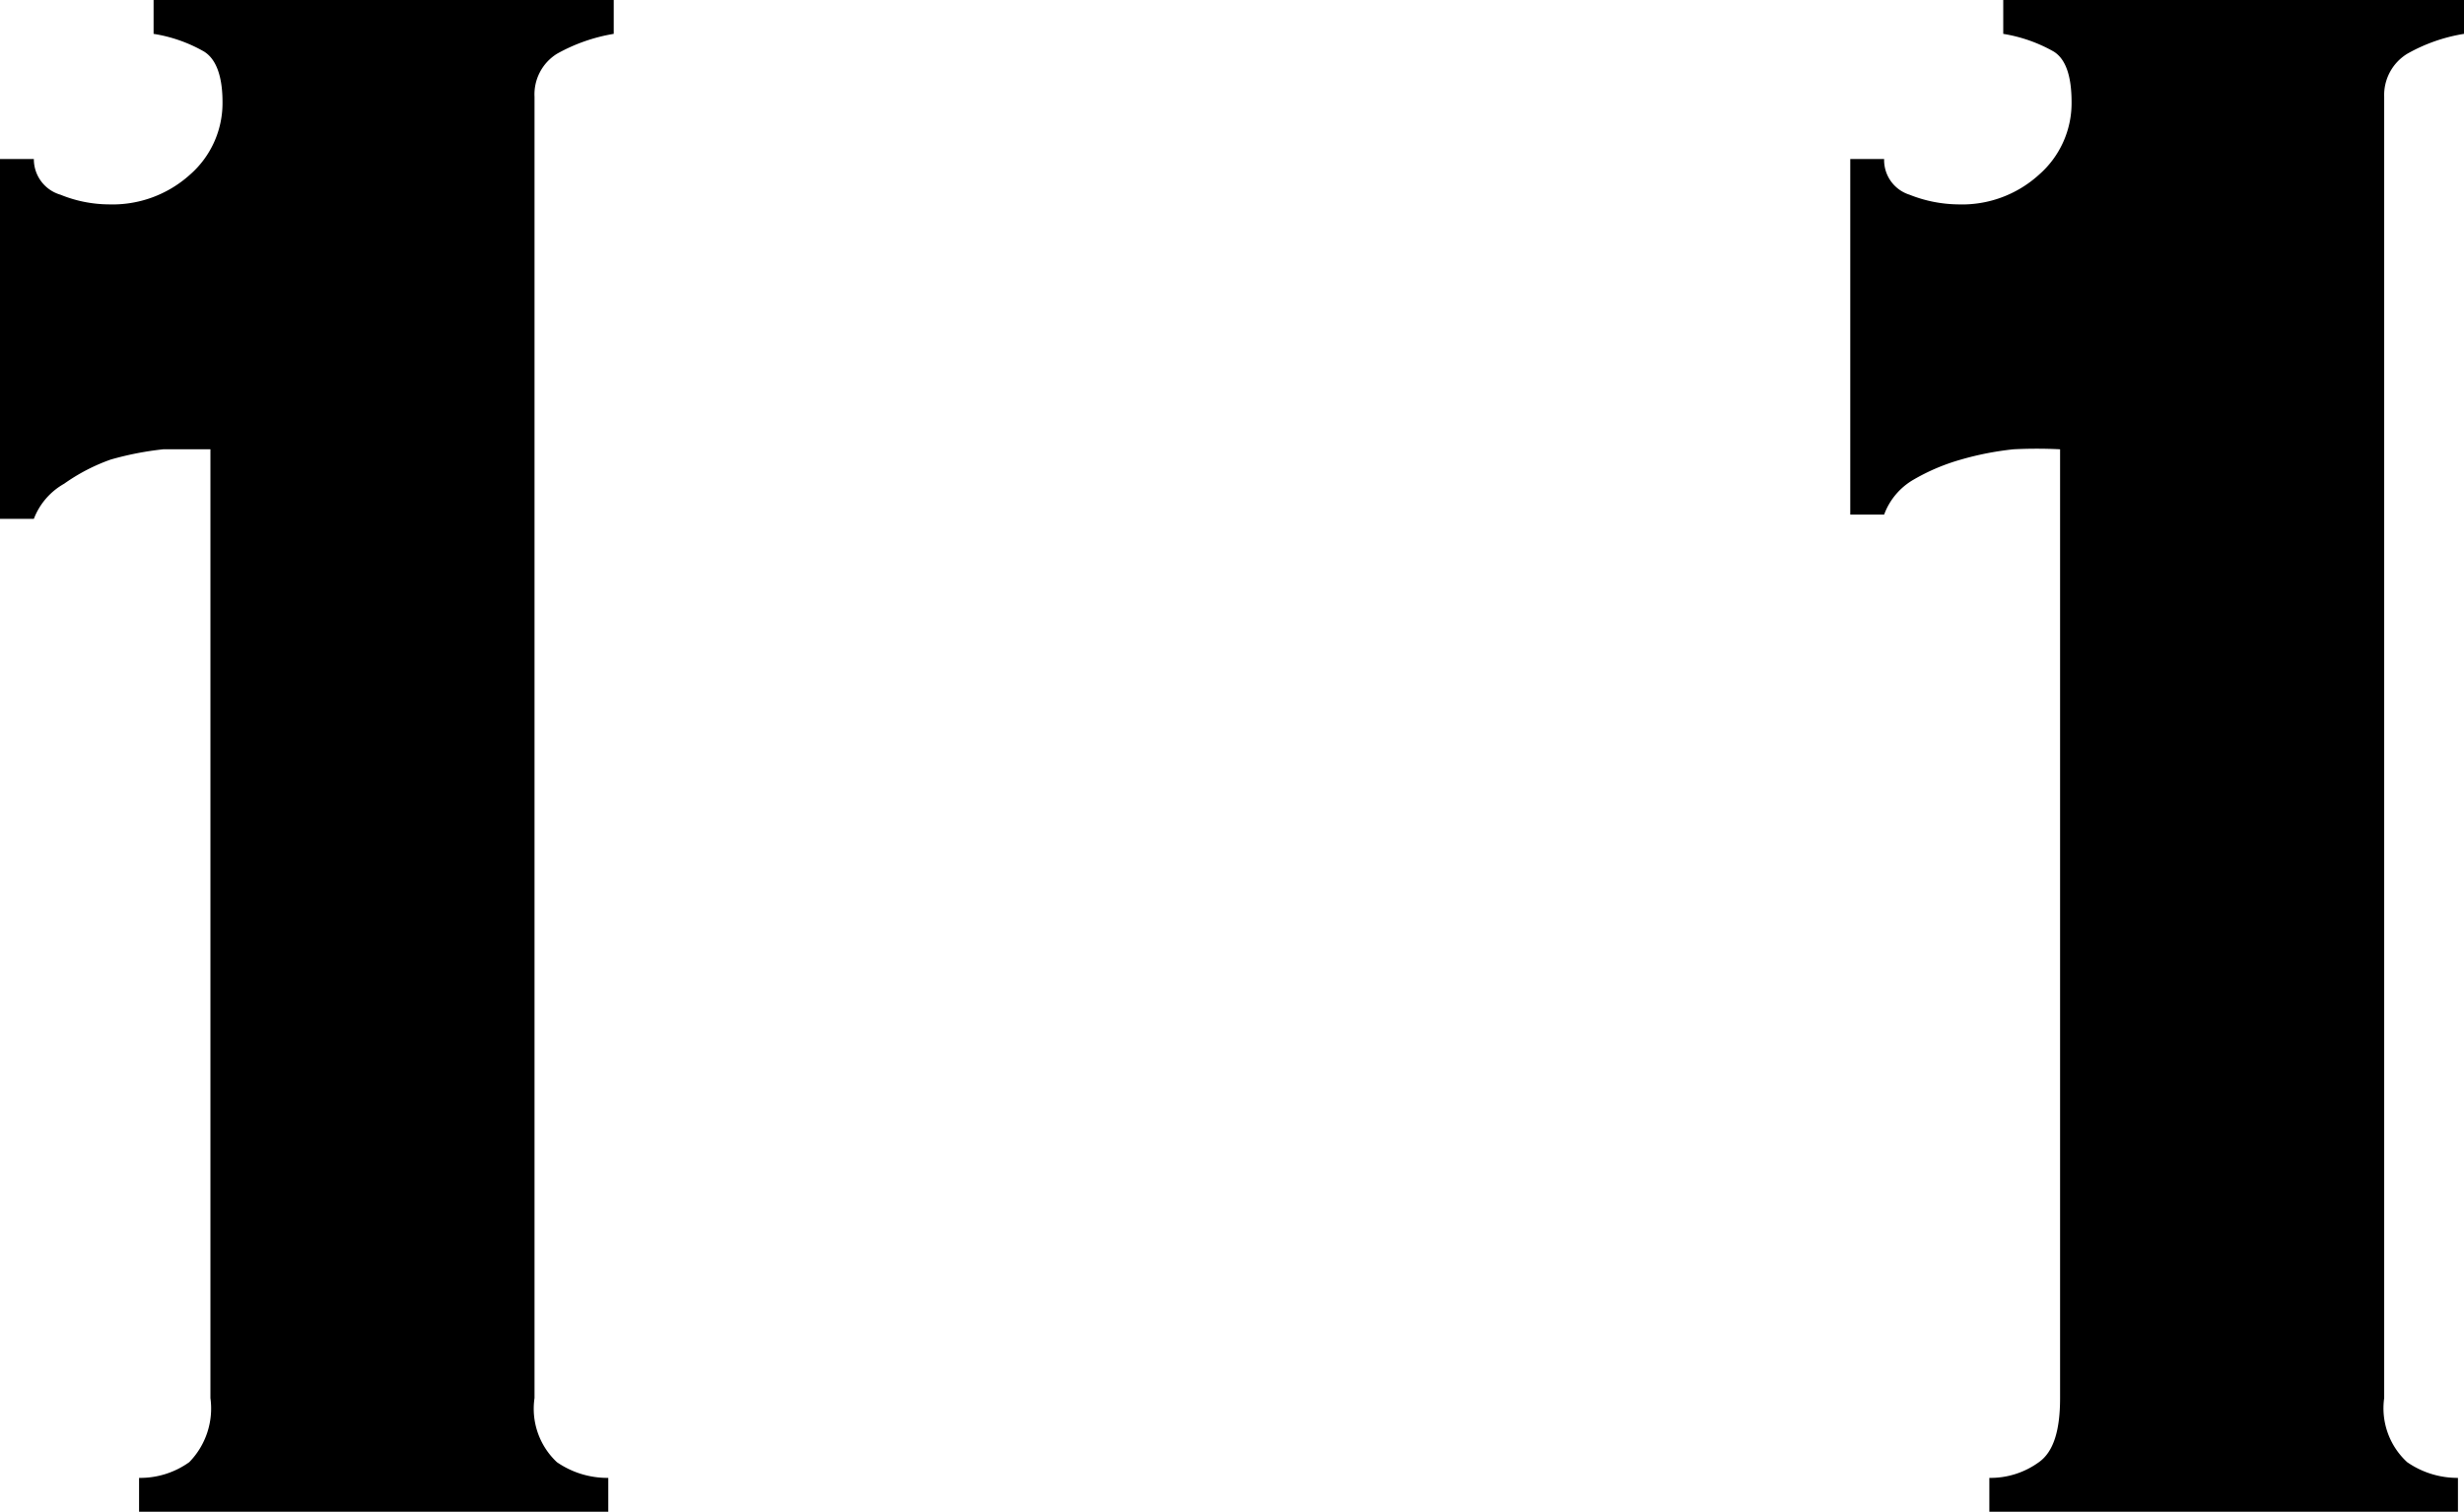
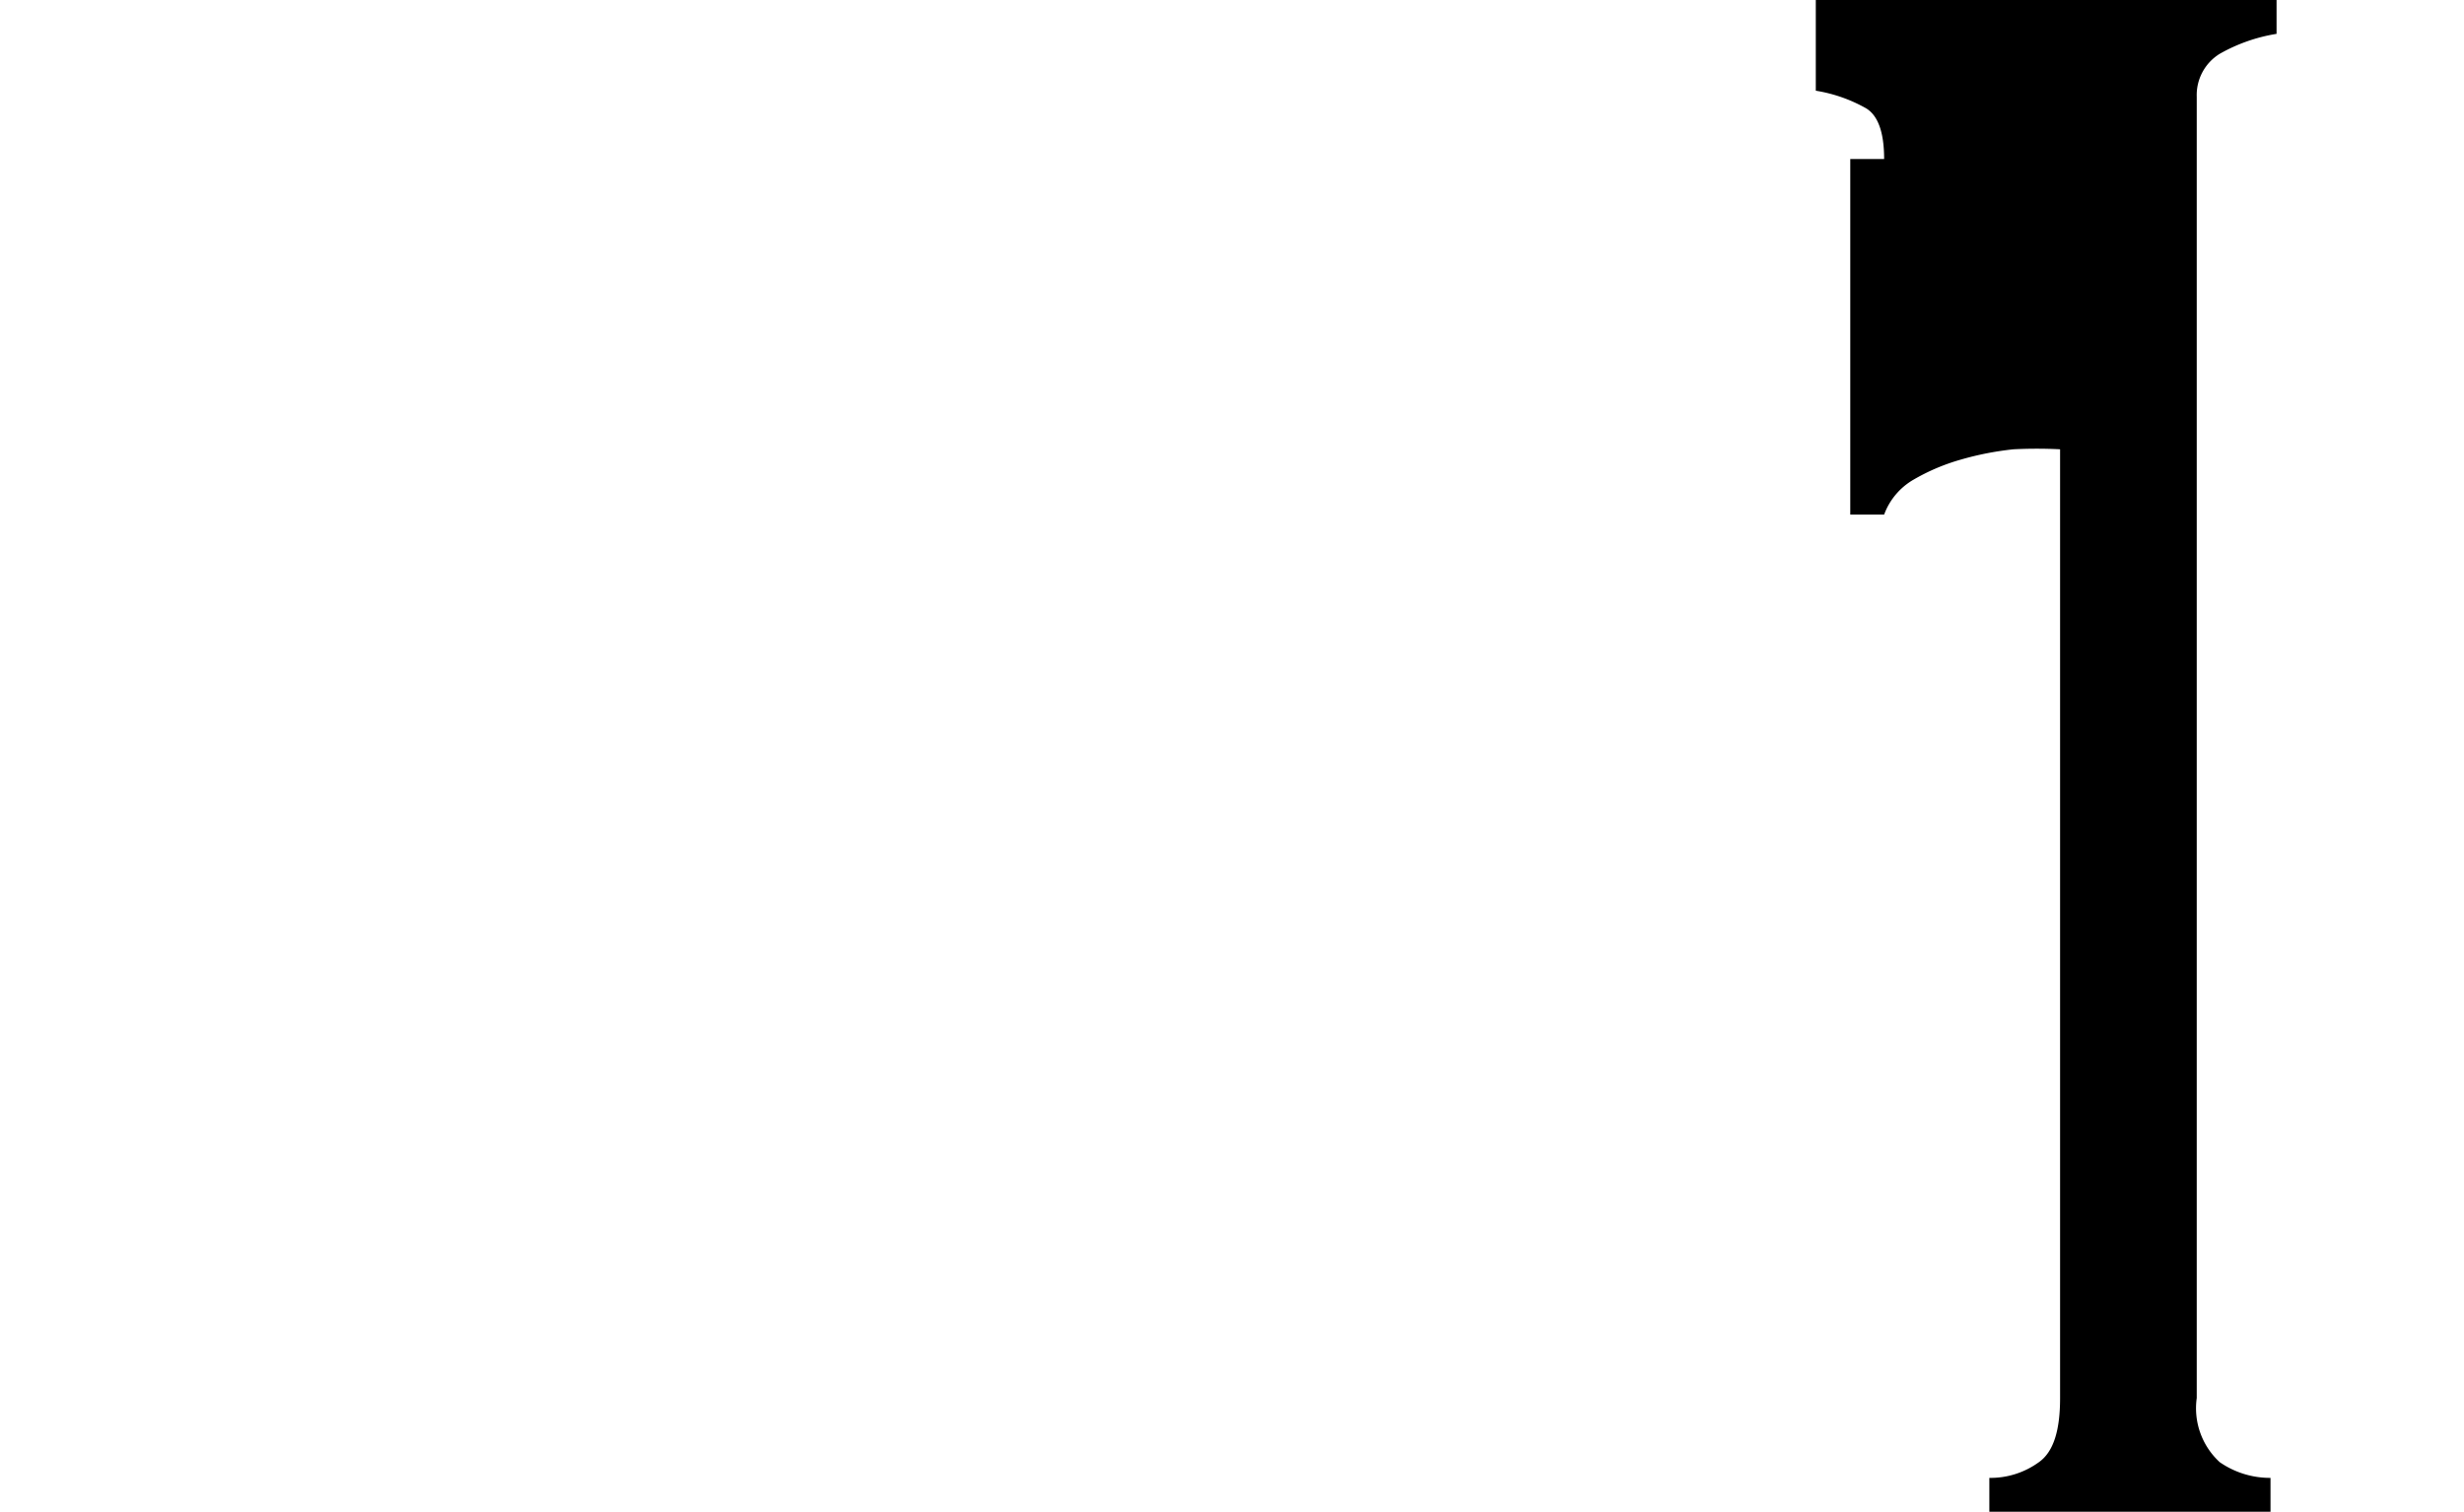
<svg xmlns="http://www.w3.org/2000/svg" viewBox="0 0 40.75 25">
  <g id="レイヤー_2" data-name="レイヤー 2">
    <g id="コンテンツ">
-       <path d="M2.3,24.44a1.39,1.39,0,0,0,.83-.26,1.27,1.27,0,0,0,.35-1.06V7.43c-.22,0-.48,0-.78,0a5.15,5.15,0,0,0-.87.17A3.14,3.14,0,0,0,1.06,8a1.13,1.13,0,0,0-.5.58H0V2.63H.56A.61.61,0,0,0,1,3.22a2.15,2.15,0,0,0,.8.16,1.91,1.91,0,0,0,1.34-.49,1.57,1.57,0,0,0,.54-1.2c0-.44-.11-.72-.31-.84A2.44,2.44,0,0,0,2.54.56V0h7.61V.56a2.88,2.88,0,0,0-.94.33.79.79,0,0,0-.37.71V23.12a1.21,1.21,0,0,0,.37,1.06,1.47,1.47,0,0,0,.85.26V25H2.3Z" />
-       <path d="M32.9,24.44a1.36,1.36,0,0,0,.82-.26c.24-.17.35-.52.35-1.06V7.43a7.63,7.63,0,0,0-.77,0,5,5,0,0,0-.87.17,3.39,3.39,0,0,0-.78.33,1.11,1.11,0,0,0-.49.58H30.6V2.63h.56a.6.6,0,0,0,.42.59,2.23,2.23,0,0,0,.8.16,1.89,1.89,0,0,0,1.34-.49,1.57,1.57,0,0,0,.54-1.2q0-.66-.3-.84a2.5,2.5,0,0,0-.83-.29V0h7.62V.56a2.8,2.8,0,0,0-.94.33.8.8,0,0,0-.38.71V23.12a1.21,1.21,0,0,0,.38,1.06,1.46,1.46,0,0,0,.84.26V25H32.9Z" />
+       <path d="M32.9,24.44a1.36,1.36,0,0,0,.82-.26c.24-.17.35-.52.35-1.06V7.43a7.63,7.63,0,0,0-.77,0,5,5,0,0,0-.87.17,3.39,3.39,0,0,0-.78.33,1.11,1.11,0,0,0-.49.58H30.6V2.63h.56q0-.66-.3-.84a2.5,2.5,0,0,0-.83-.29V0h7.62V.56a2.8,2.8,0,0,0-.94.33.8.8,0,0,0-.38.71V23.12a1.21,1.21,0,0,0,.38,1.06,1.46,1.46,0,0,0,.84.26V25H32.9Z" />
    </g>
  </g>
</svg>